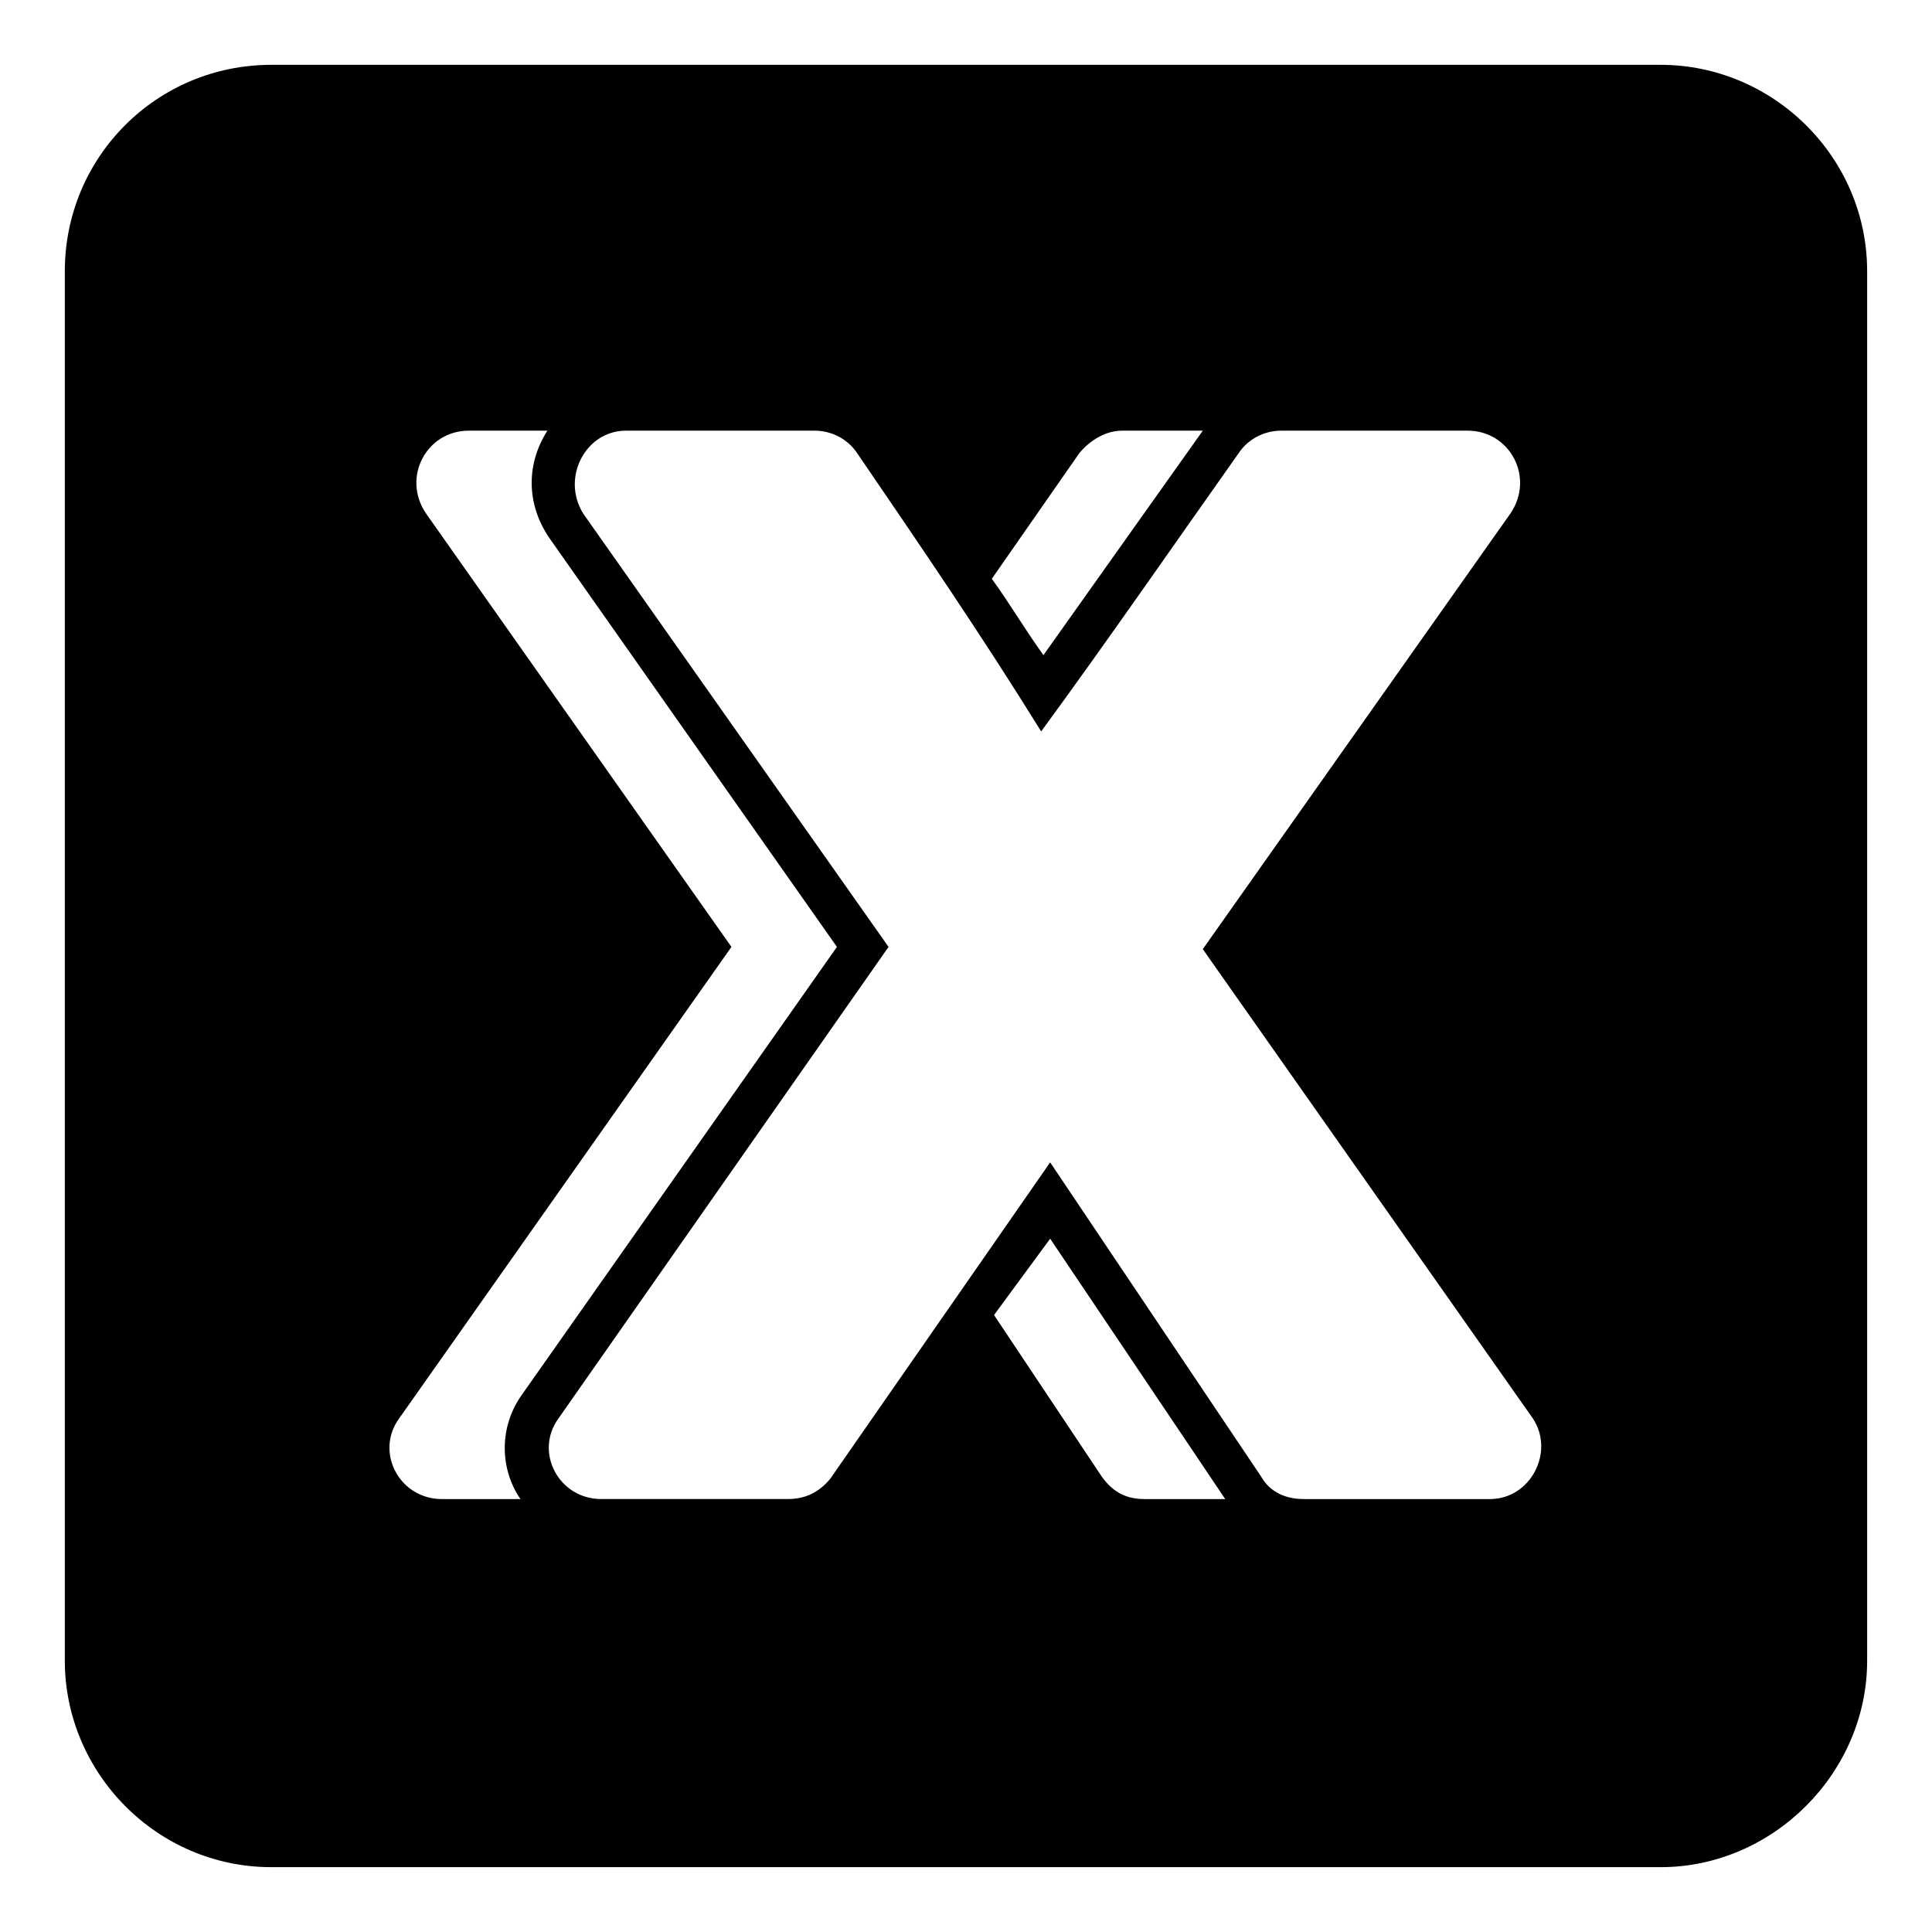
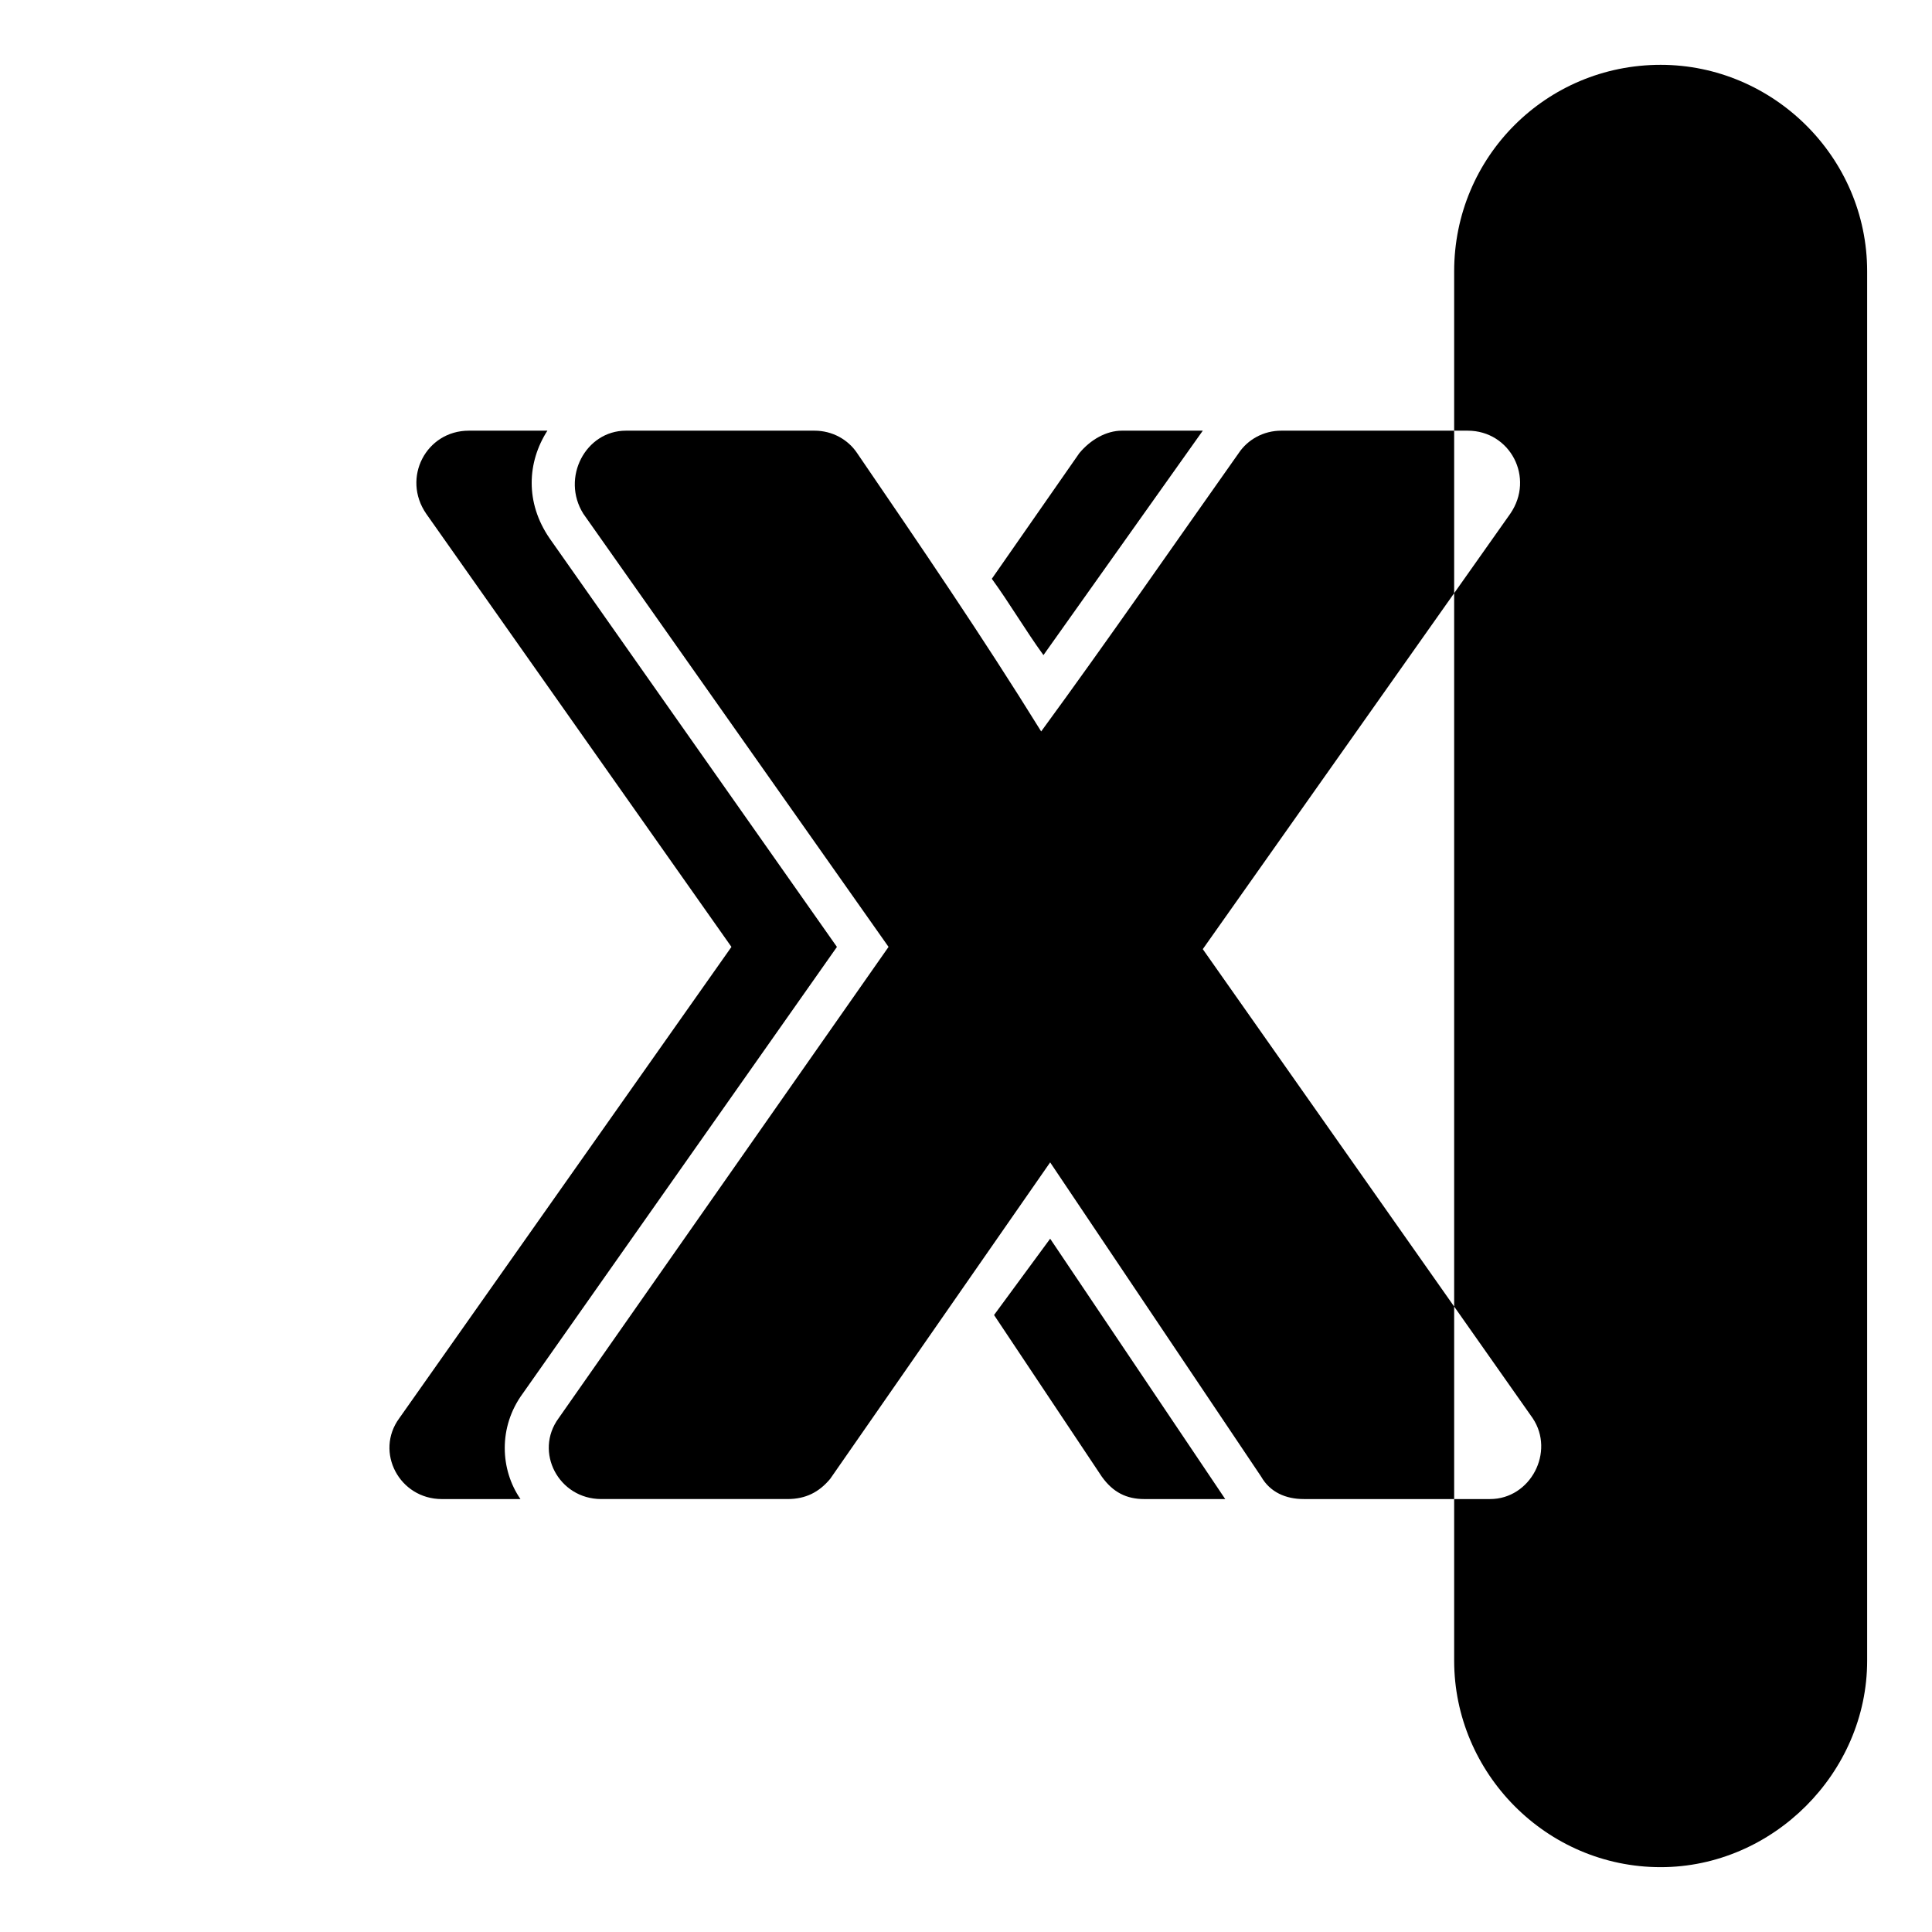
<svg xmlns="http://www.w3.org/2000/svg" fill="#000000" width="800px" height="800px" version="1.1" viewBox="144 144 512 512">
-   <path d="m215.9 161.18h368.19c29.742 0 54.723 24.387 54.723 54.723v368.19c0 29.742-24.98 54.723-54.723 54.723h-368.19c-30.336 0-54.723-24.98-54.723-54.723v-368.19c0-30.336 24.387-54.723 54.723-54.723zm121.94 233.76-80.895-114.8c-6.543-9.516 0-22.008 11.301-22.008h20.82c-5.352 8.328-5.949 19.035 0.594 28.551l76.137 108.26-83.273 118.37c-6.543 8.922-5.949 20.223-0.594 27.957h-20.82c-11.301 0-17.844-12.492-11.301-21.414zm41.637 0-80.895-114.8c-5.949-9.516 0.594-22.008 11.301-22.008h49.965c4.758 0 8.922 2.379 11.301 5.949 16.656 24.387 33.309 48.773 48.773 73.758 17.844-24.387 35.094-49.371 52.344-73.758 2.379-3.57 6.543-5.949 11.301-5.949h49.371c11.301 0 17.844 12.492 11.301 22.008l-81.488 115.39 87.438 124.32c5.949 8.922-0.594 21.414-11.301 21.414h-49.371c-4.758 0-8.922-1.785-11.301-5.949l-55.914-83.273-58.293 83.867c-2.973 3.57-6.543 5.352-11.301 5.352h-49.371c-11.301 0-17.844-12.492-11.301-21.414l87.438-124.91zm27.363-97.551 23.199-33.309c2.973-3.57 7.137-5.949 11.301-5.949h21.414l-42.23 59.48c-4.758-6.543-8.922-13.68-13.68-20.223zm61.859 243.88h-21.414c-4.758 0-8.328-1.785-11.301-5.949l-28.551-42.828 14.871-20.223z" fill-rule="evenodd" />
+   <path d="m215.9 161.18h368.19c29.742 0 54.723 24.387 54.723 54.723v368.19c0 29.742-24.98 54.723-54.723 54.723c-30.336 0-54.723-24.98-54.723-54.723v-368.19c0-30.336 24.387-54.723 54.723-54.723zm121.94 233.76-80.895-114.8c-6.543-9.516 0-22.008 11.301-22.008h20.82c-5.352 8.328-5.949 19.035 0.594 28.551l76.137 108.26-83.273 118.37c-6.543 8.922-5.949 20.223-0.594 27.957h-20.82c-11.301 0-17.844-12.492-11.301-21.414zm41.637 0-80.895-114.8c-5.949-9.516 0.594-22.008 11.301-22.008h49.965c4.758 0 8.922 2.379 11.301 5.949 16.656 24.387 33.309 48.773 48.773 73.758 17.844-24.387 35.094-49.371 52.344-73.758 2.379-3.57 6.543-5.949 11.301-5.949h49.371c11.301 0 17.844 12.492 11.301 22.008l-81.488 115.39 87.438 124.32c5.949 8.922-0.594 21.414-11.301 21.414h-49.371c-4.758 0-8.922-1.785-11.301-5.949l-55.914-83.273-58.293 83.867c-2.973 3.57-6.543 5.352-11.301 5.352h-49.371c-11.301 0-17.844-12.492-11.301-21.414l87.438-124.91zm27.363-97.551 23.199-33.309c2.973-3.57 7.137-5.949 11.301-5.949h21.414l-42.23 59.48c-4.758-6.543-8.922-13.68-13.68-20.223zm61.859 243.88h-21.414c-4.758 0-8.328-1.785-11.301-5.949l-28.551-42.828 14.871-20.223z" fill-rule="evenodd" />
</svg>